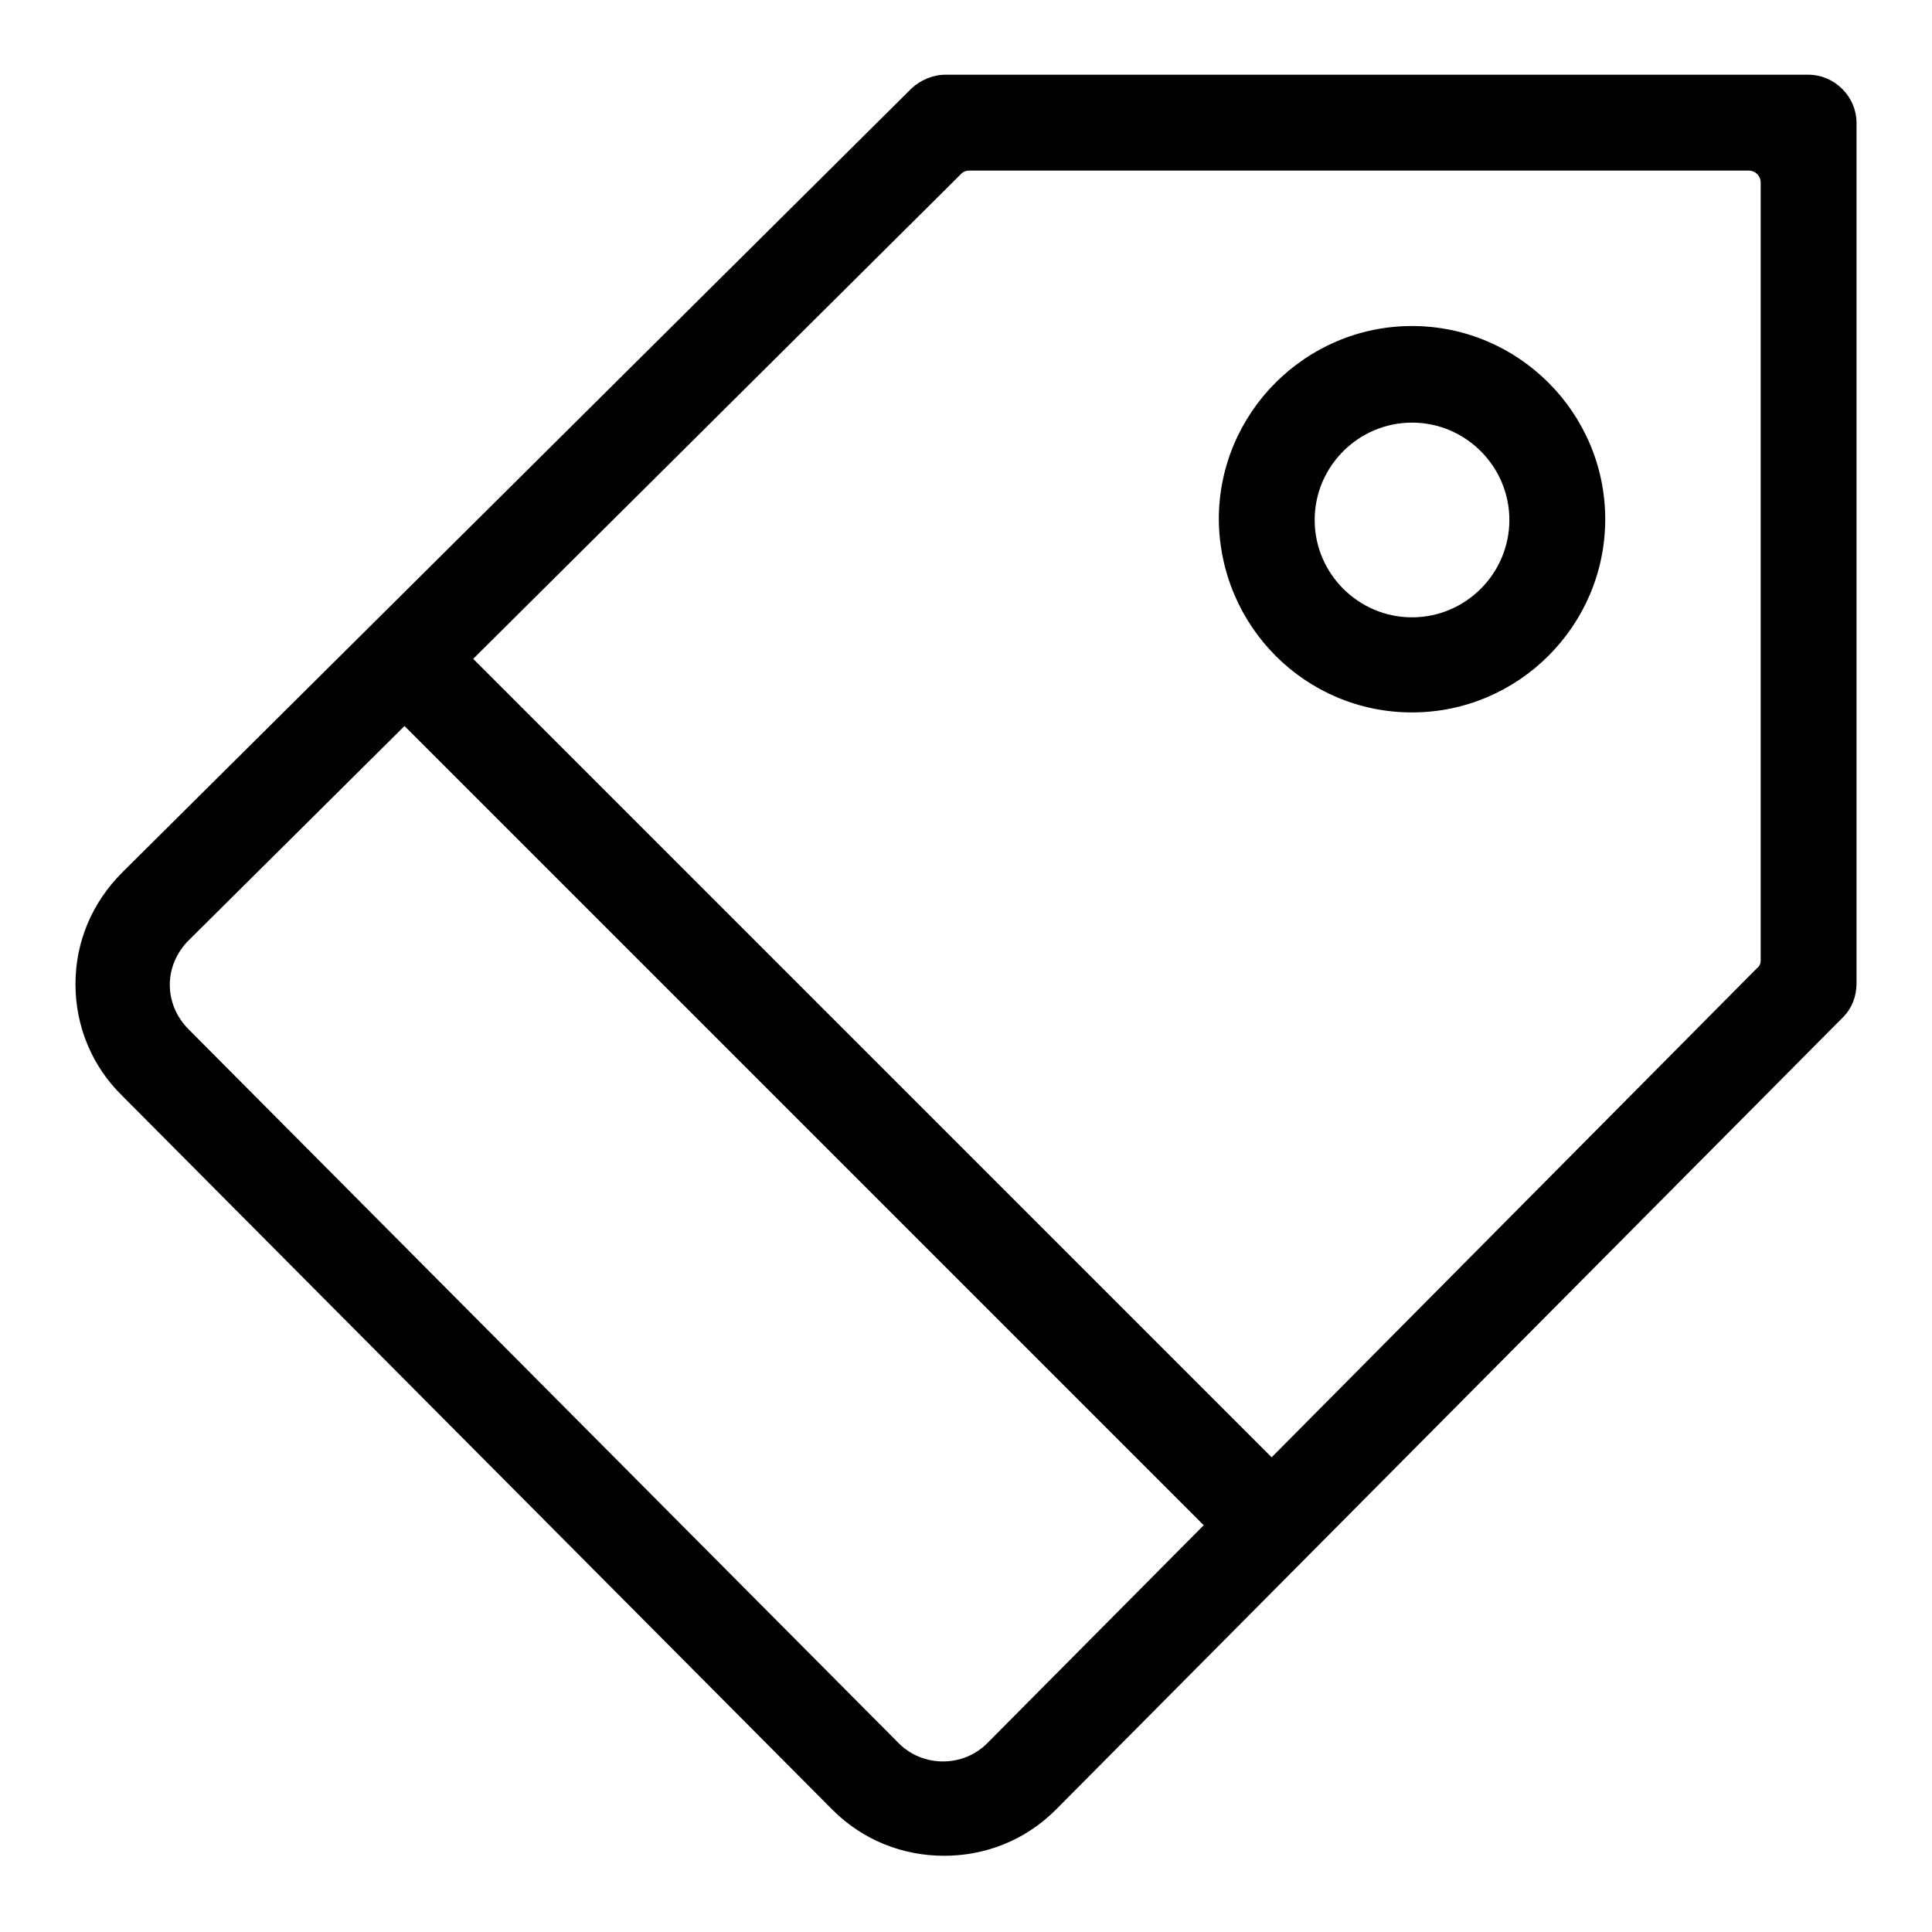
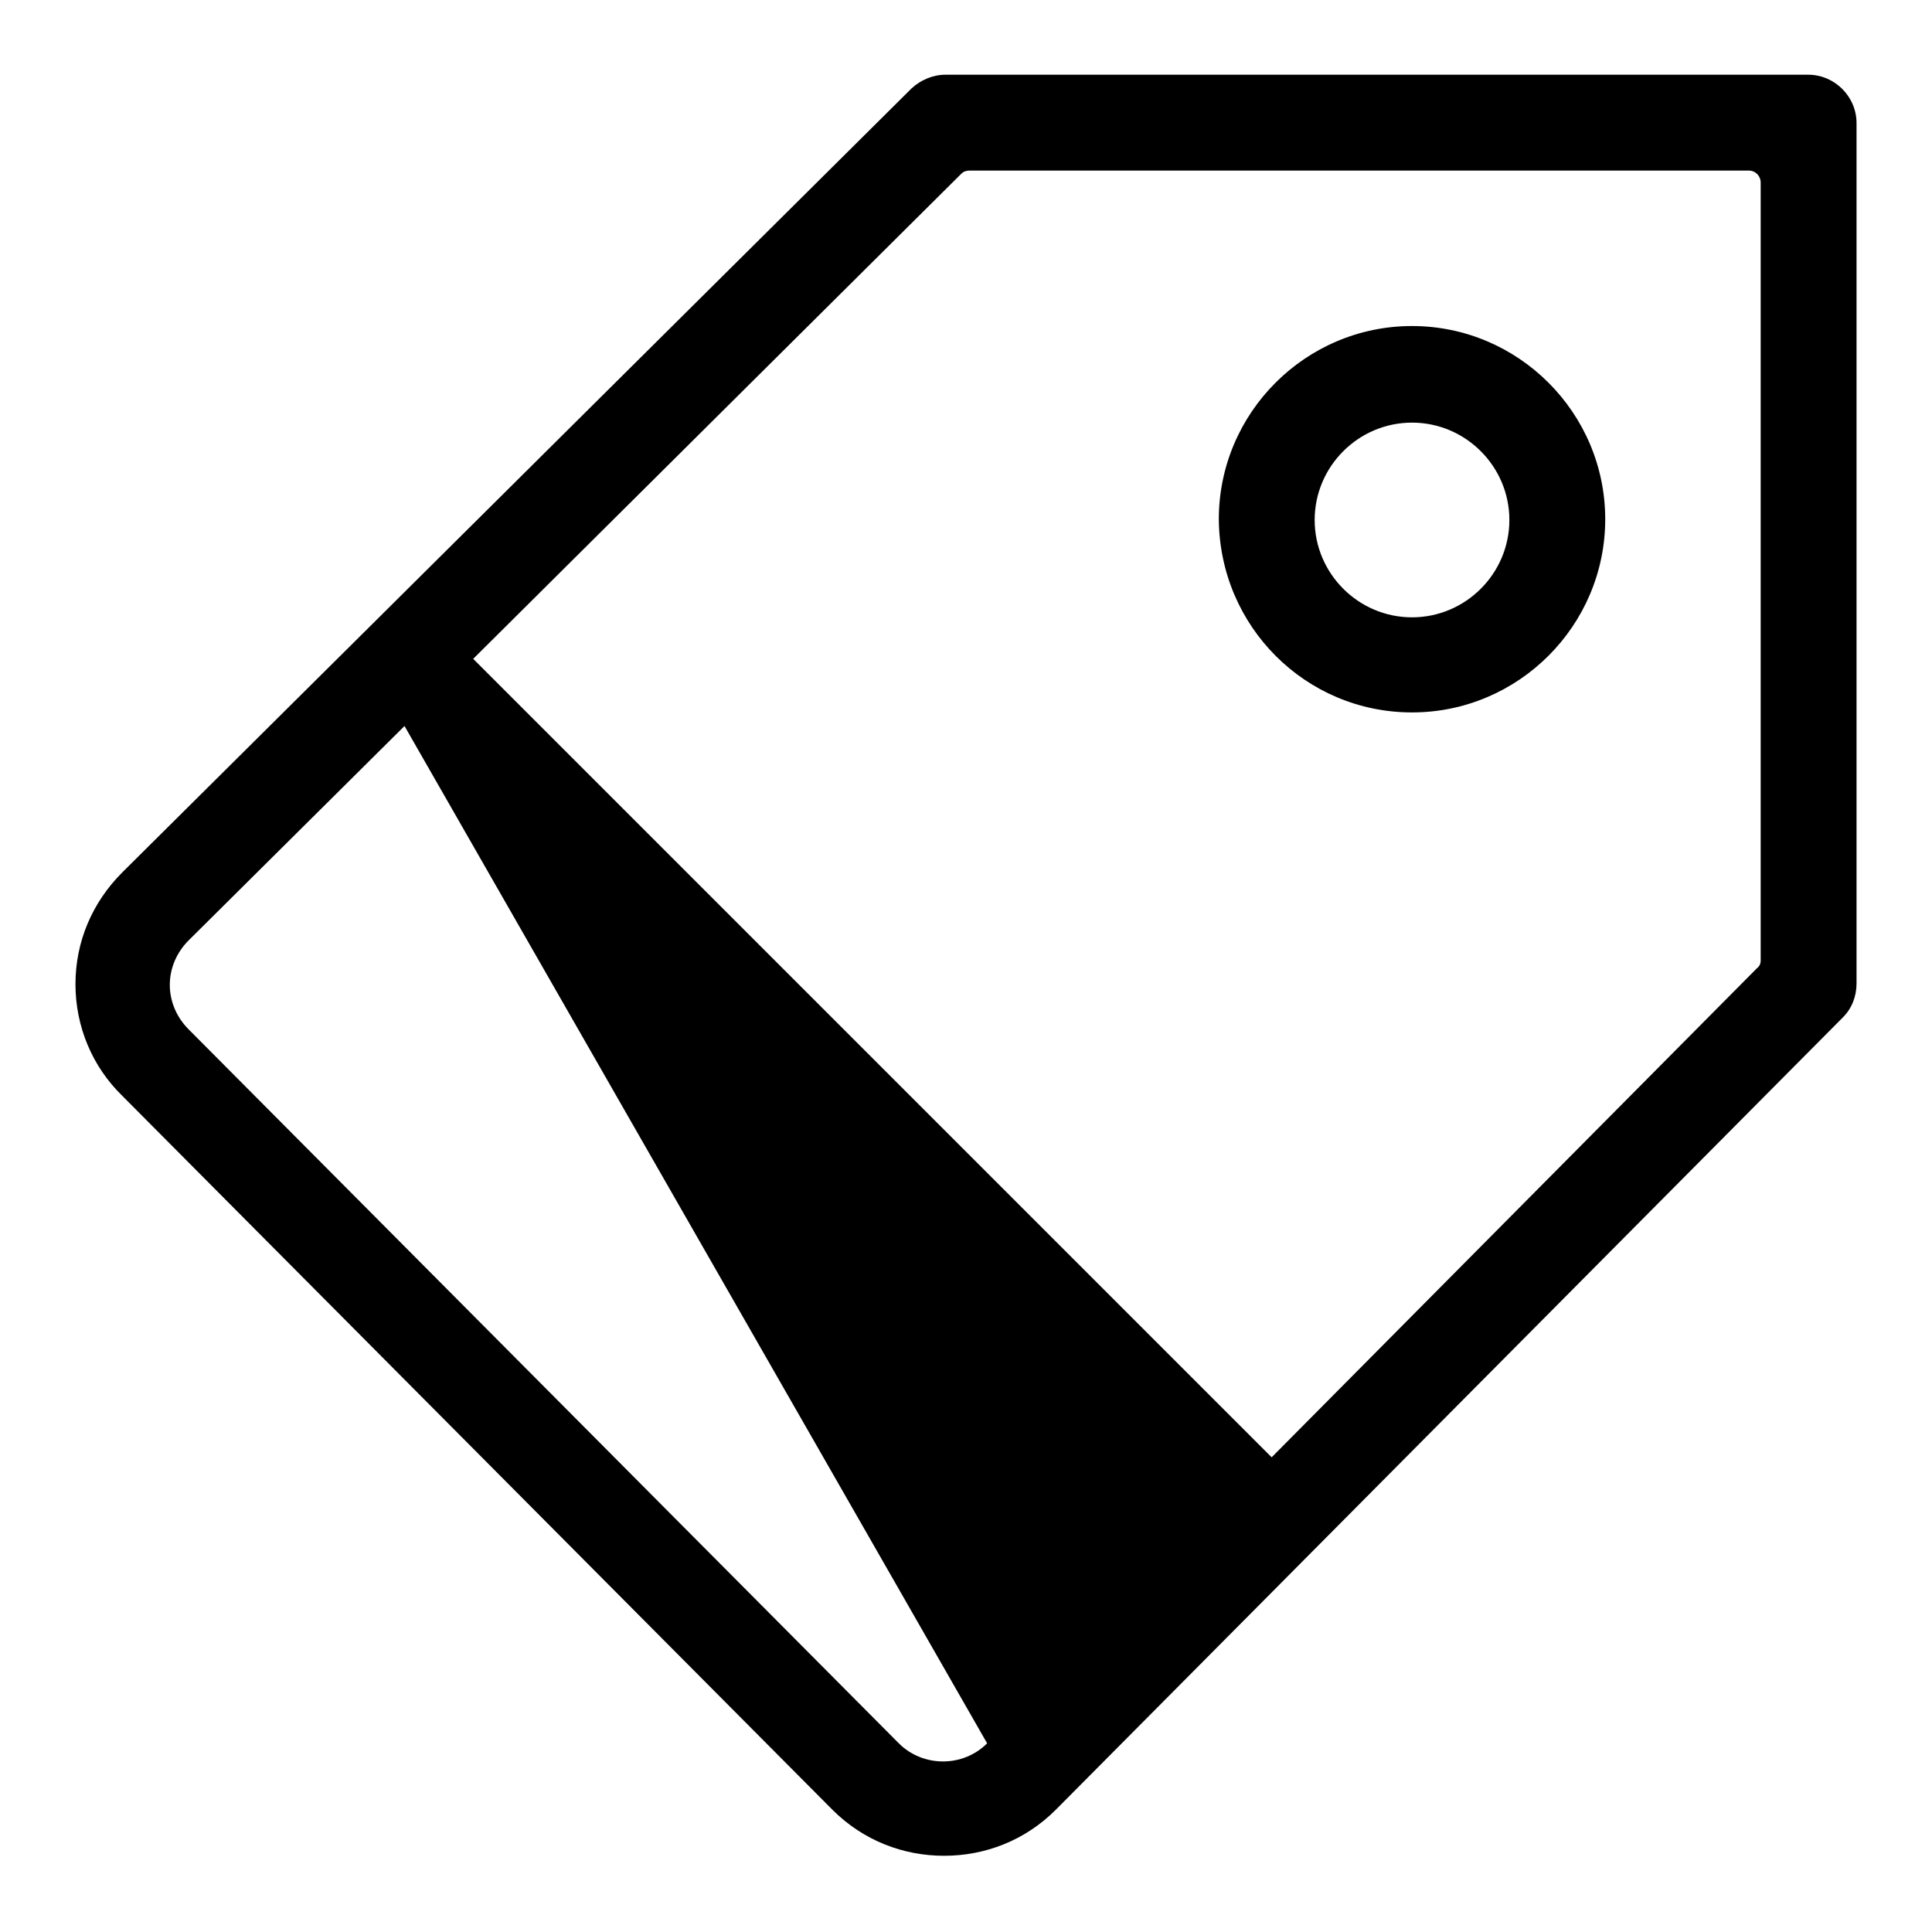
<svg xmlns="http://www.w3.org/2000/svg" version="1.1" x="0px" y="0px" viewBox="0 0 256 256" enable-background="new 0 0 256 256" xml:space="preserve">
  <g>
-     <path fill="#000000" d="M239.6,9.9H125.3c-1.7,0-3.3,0.7-4.5,1.8L16.2,115.6c-4,4-6.2,9.2-6.2,14.8c0,5.6,2.2,10.9,6.2,14.8 l94.1,94.6l0,0c4.1,4.1,9.4,6.1,14.8,6.1c5.4,0,10.7-2,14.8-6.1l104.3-105c1.2-1.2,1.8-2.8,1.8-4.5V16.3 C246,12.8,243.1,9.9,239.6,9.9z M130.8,231c-3.2,3.2-8.5,3.2-11.7,0l-94.1-94.6l0,0c-1.6-1.6-2.5-3.7-2.5-5.9 c0-2.2,0.9-4.3,2.5-5.9l28.6-28.4l105.9,105.9L130.8,231L130.8,231z M232.8,128.3l-64.3,64.8L62.7,87.3L127.4,23 c0.3-0.3,0.7-0.4,1.1-0.4h103.2c0.9,0,1.6,0.7,1.6,1.6v103.1C233.3,127.6,233.2,128,232.8,128.3L232.8,128.3z M187.1,94.4 c14.1,0,25.6-11.5,25.6-25.6c0-14.1-11.5-25.6-25.6-25.6c-14.1,0-25.6,11.5-25.6,25.6C161.6,83,173,94.4,187.1,94.4z M187.1,56 c7.1,0,12.9,5.8,12.9,12.9c0,7.1-5.8,12.9-12.9,12.9c-7.1,0-12.9-5.8-12.9-12.9C174.2,61.8,180,56,187.1,56z" />
+     <path fill="#000000" d="M239.6,9.9H125.3c-1.7,0-3.3,0.7-4.5,1.8L16.2,115.6c-4,4-6.2,9.2-6.2,14.8c0,5.6,2.2,10.9,6.2,14.8 l94.1,94.6l0,0c4.1,4.1,9.4,6.1,14.8,6.1c5.4,0,10.7-2,14.8-6.1l104.3-105c1.2-1.2,1.8-2.8,1.8-4.5V16.3 C246,12.8,243.1,9.9,239.6,9.9z M130.8,231c-3.2,3.2-8.5,3.2-11.7,0l-94.1-94.6l0,0c-1.6-1.6-2.5-3.7-2.5-5.9 c0-2.2,0.9-4.3,2.5-5.9l28.6-28.4L130.8,231L130.8,231z M232.8,128.3l-64.3,64.8L62.7,87.3L127.4,23 c0.3-0.3,0.7-0.4,1.1-0.4h103.2c0.9,0,1.6,0.7,1.6,1.6v103.1C233.3,127.6,233.2,128,232.8,128.3L232.8,128.3z M187.1,94.4 c14.1,0,25.6-11.5,25.6-25.6c0-14.1-11.5-25.6-25.6-25.6c-14.1,0-25.6,11.5-25.6,25.6C161.6,83,173,94.4,187.1,94.4z M187.1,56 c7.1,0,12.9,5.8,12.9,12.9c0,7.1-5.8,12.9-12.9,12.9c-7.1,0-12.9-5.8-12.9-12.9C174.2,61.8,180,56,187.1,56z" />
  </g>
</svg>